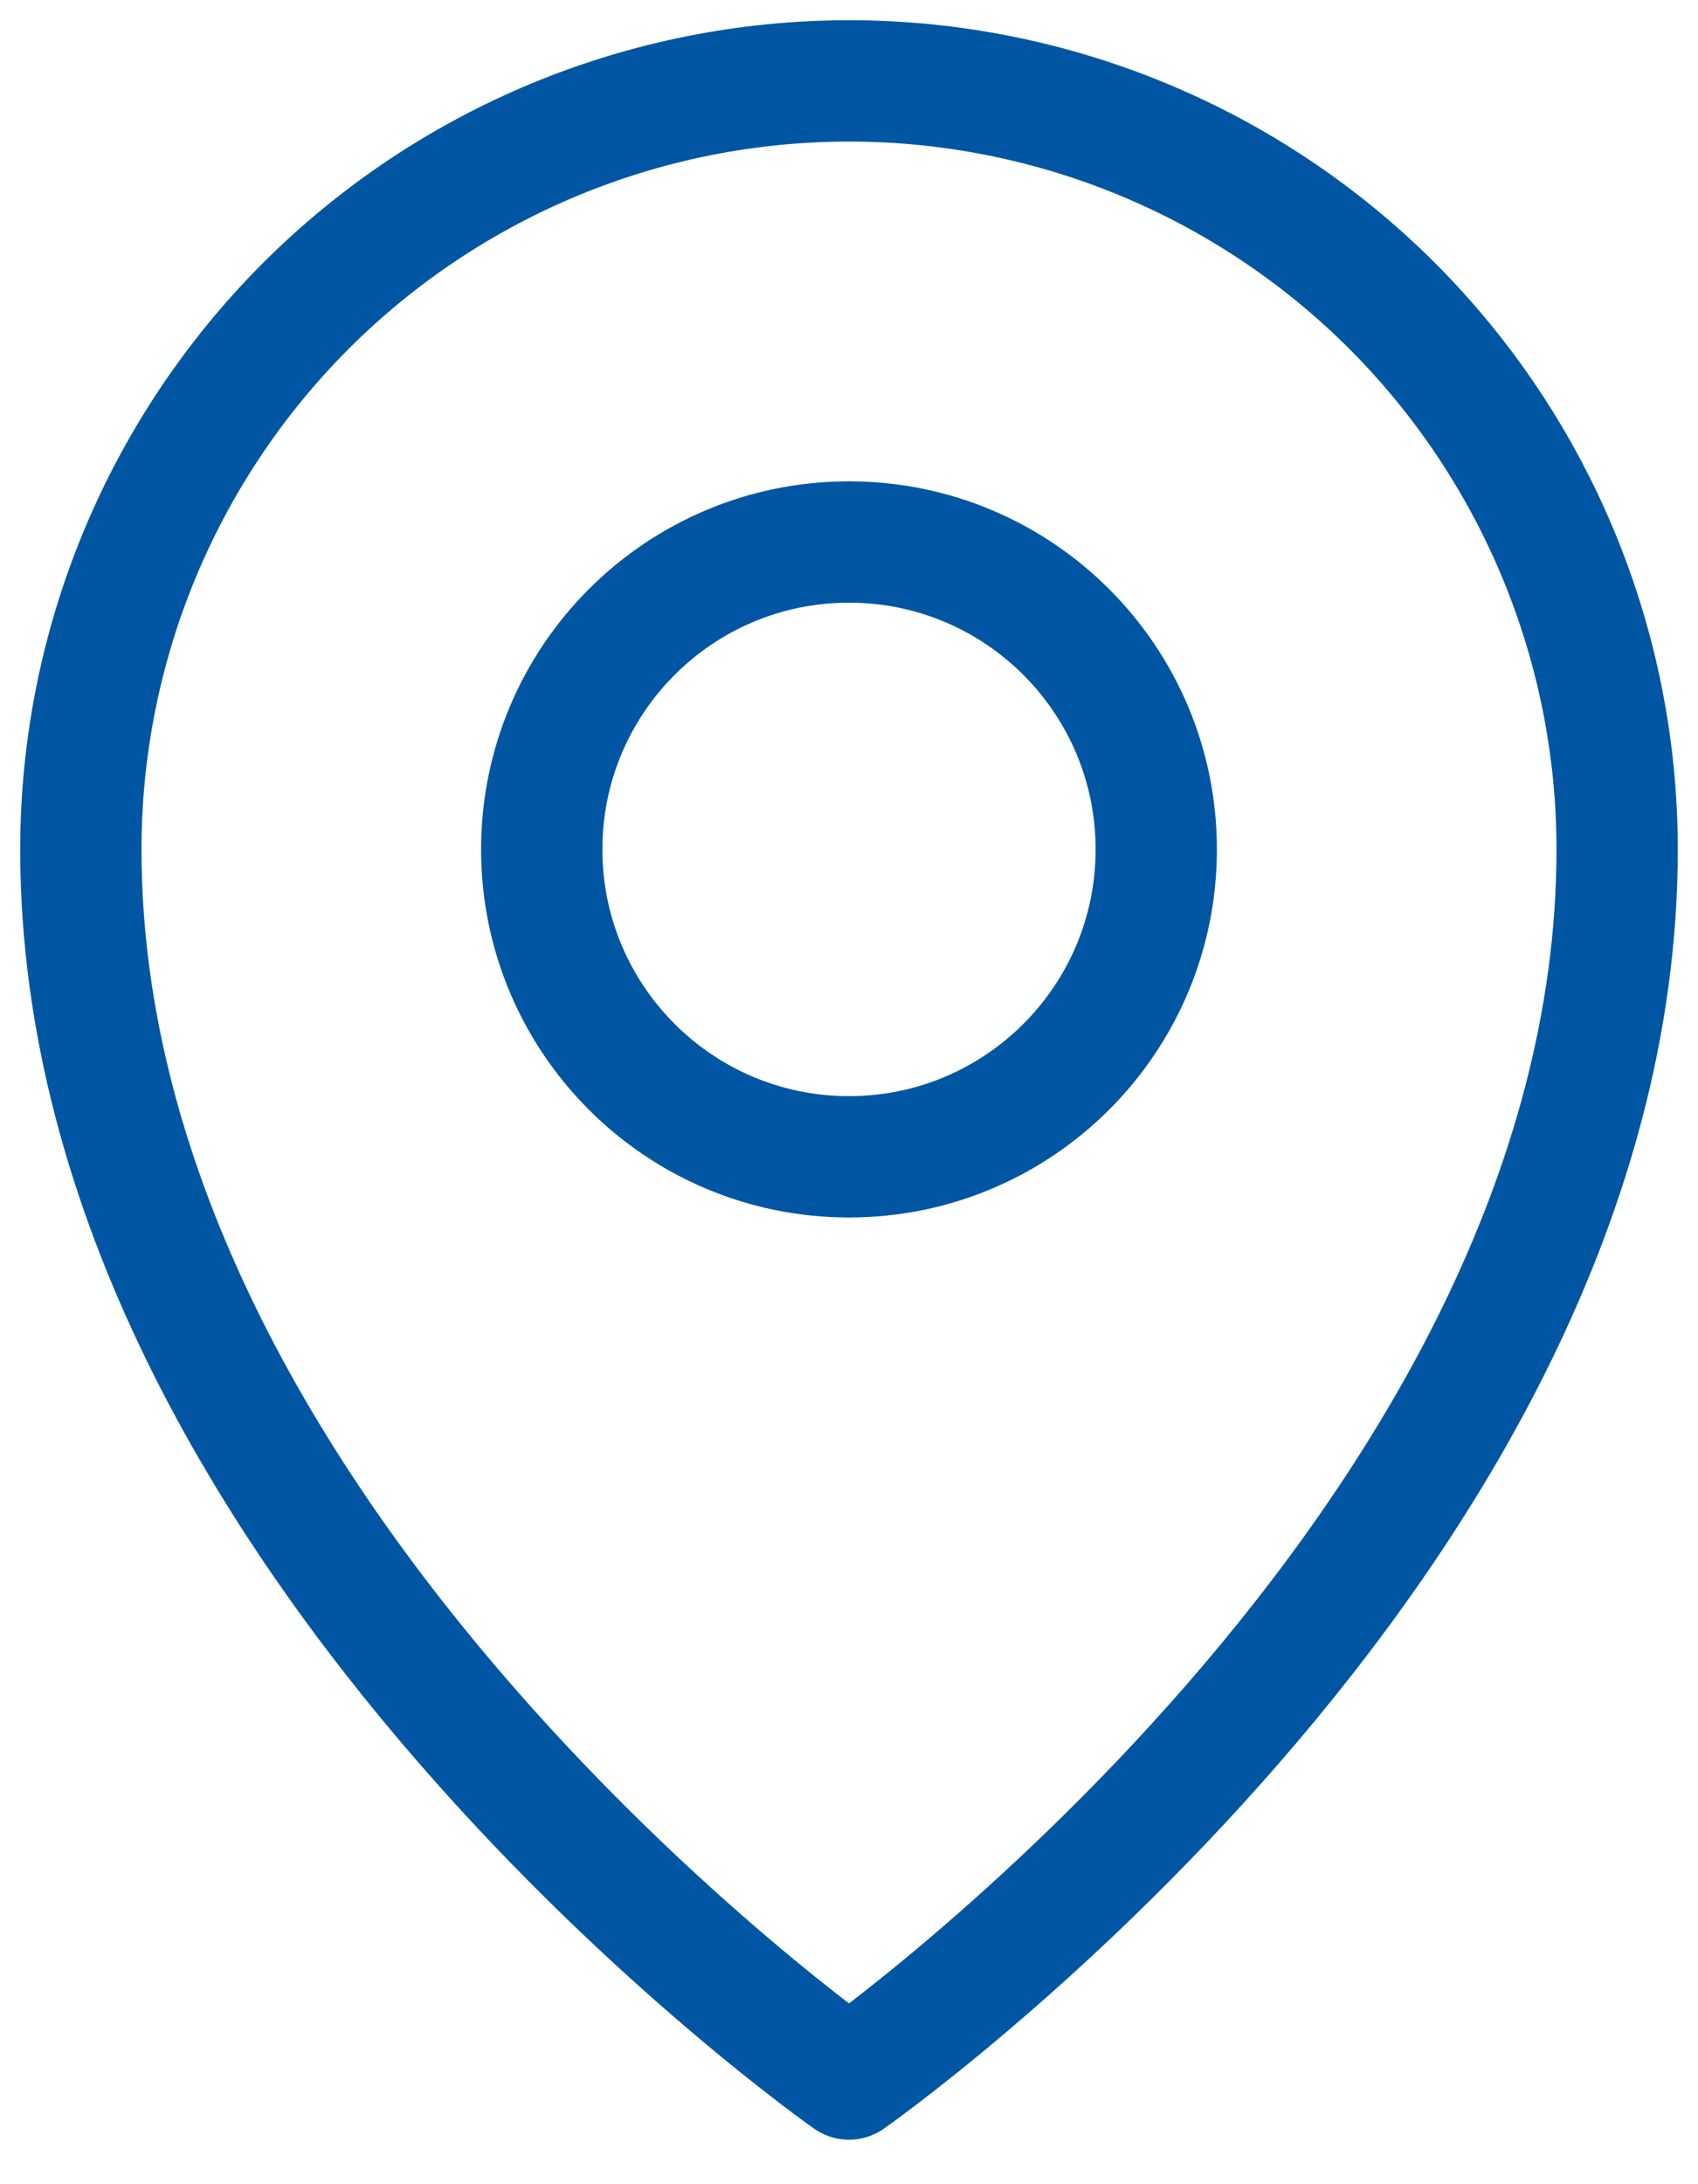
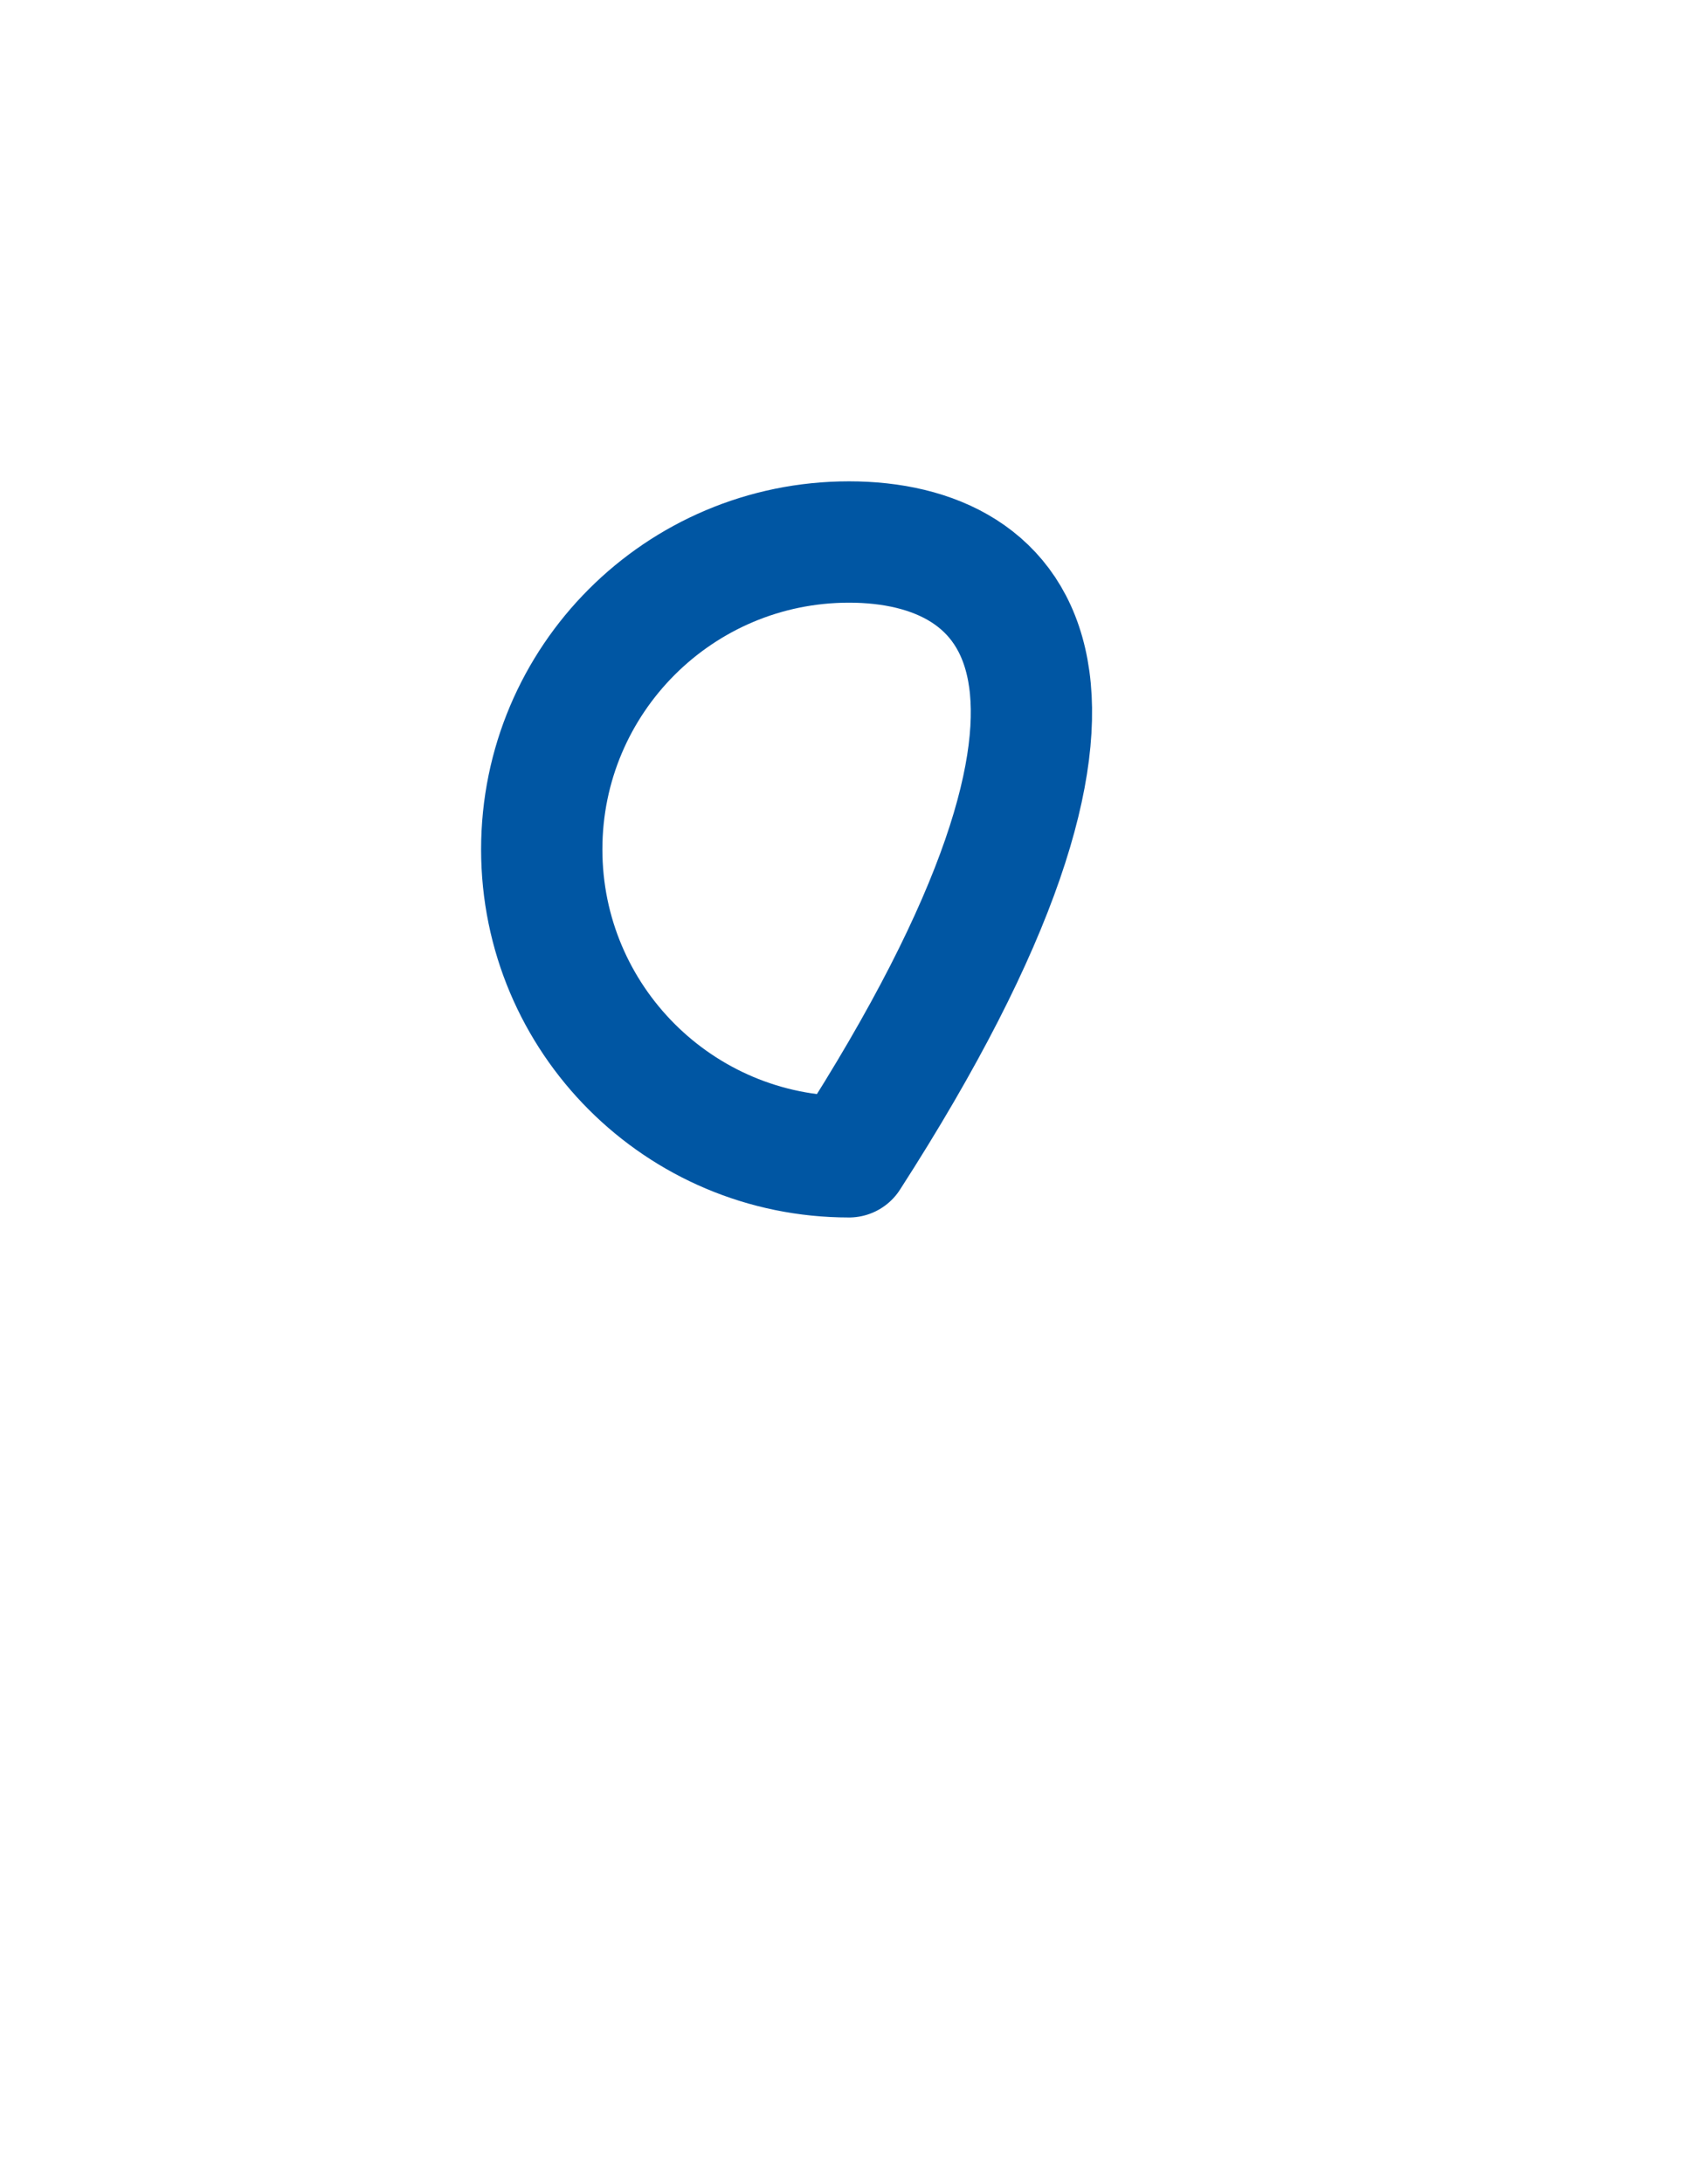
<svg xmlns="http://www.w3.org/2000/svg" width="21" height="27" viewBox="0 0 21 27" fill="none">
-   <path d="M10.5 14.3C12.599 14.3 14.3 12.599 14.3 10.5C14.3 8.401 12.599 6.7 10.5 6.7C8.401 6.7 6.7 8.401 6.7 10.5C6.7 12.599 8.401 14.3 10.5 14.3Z" stroke="#0056A3" stroke-width="1.5" stroke-linecap="round" stroke-linejoin="round" />
-   <path d="M20 10.5C20 19.05 10.5 25.7 10.5 25.7C10.5 25.7 1 19.05 1 10.5C1 7.98 2.001 5.564 3.782 3.782C5.564 2.001 7.98 1 10.5 1C13.02 1 15.436 2.001 17.218 3.782C18.999 5.564 20 7.98 20 10.5V10.5Z" stroke="#0056A3" stroke-width="1.5" stroke-linecap="round" stroke-linejoin="round" />
+   <path d="M10.5 14.3C14.3 8.401 12.599 6.7 10.5 6.7C8.401 6.7 6.7 8.401 6.7 10.5C6.7 12.599 8.401 14.3 10.5 14.3Z" stroke="#0056A3" stroke-width="1.5" stroke-linecap="round" stroke-linejoin="round" />
</svg>